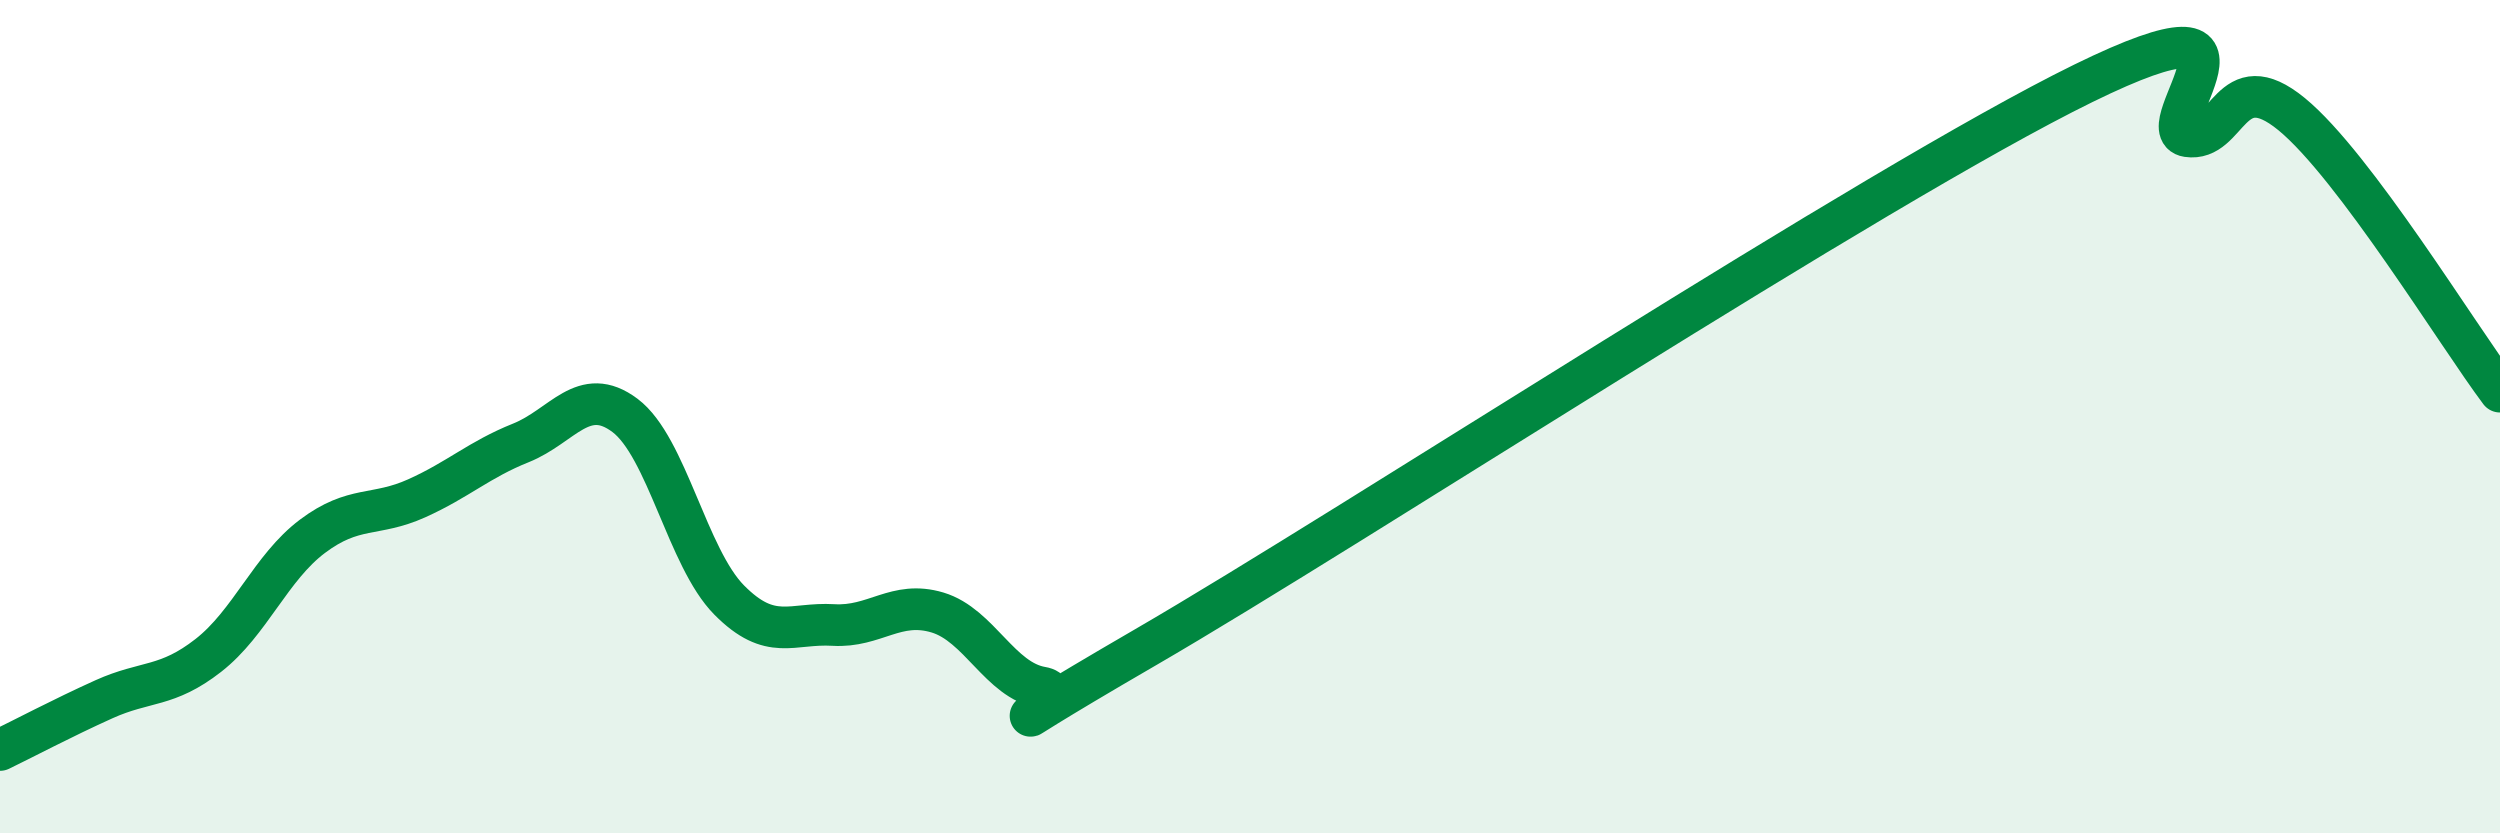
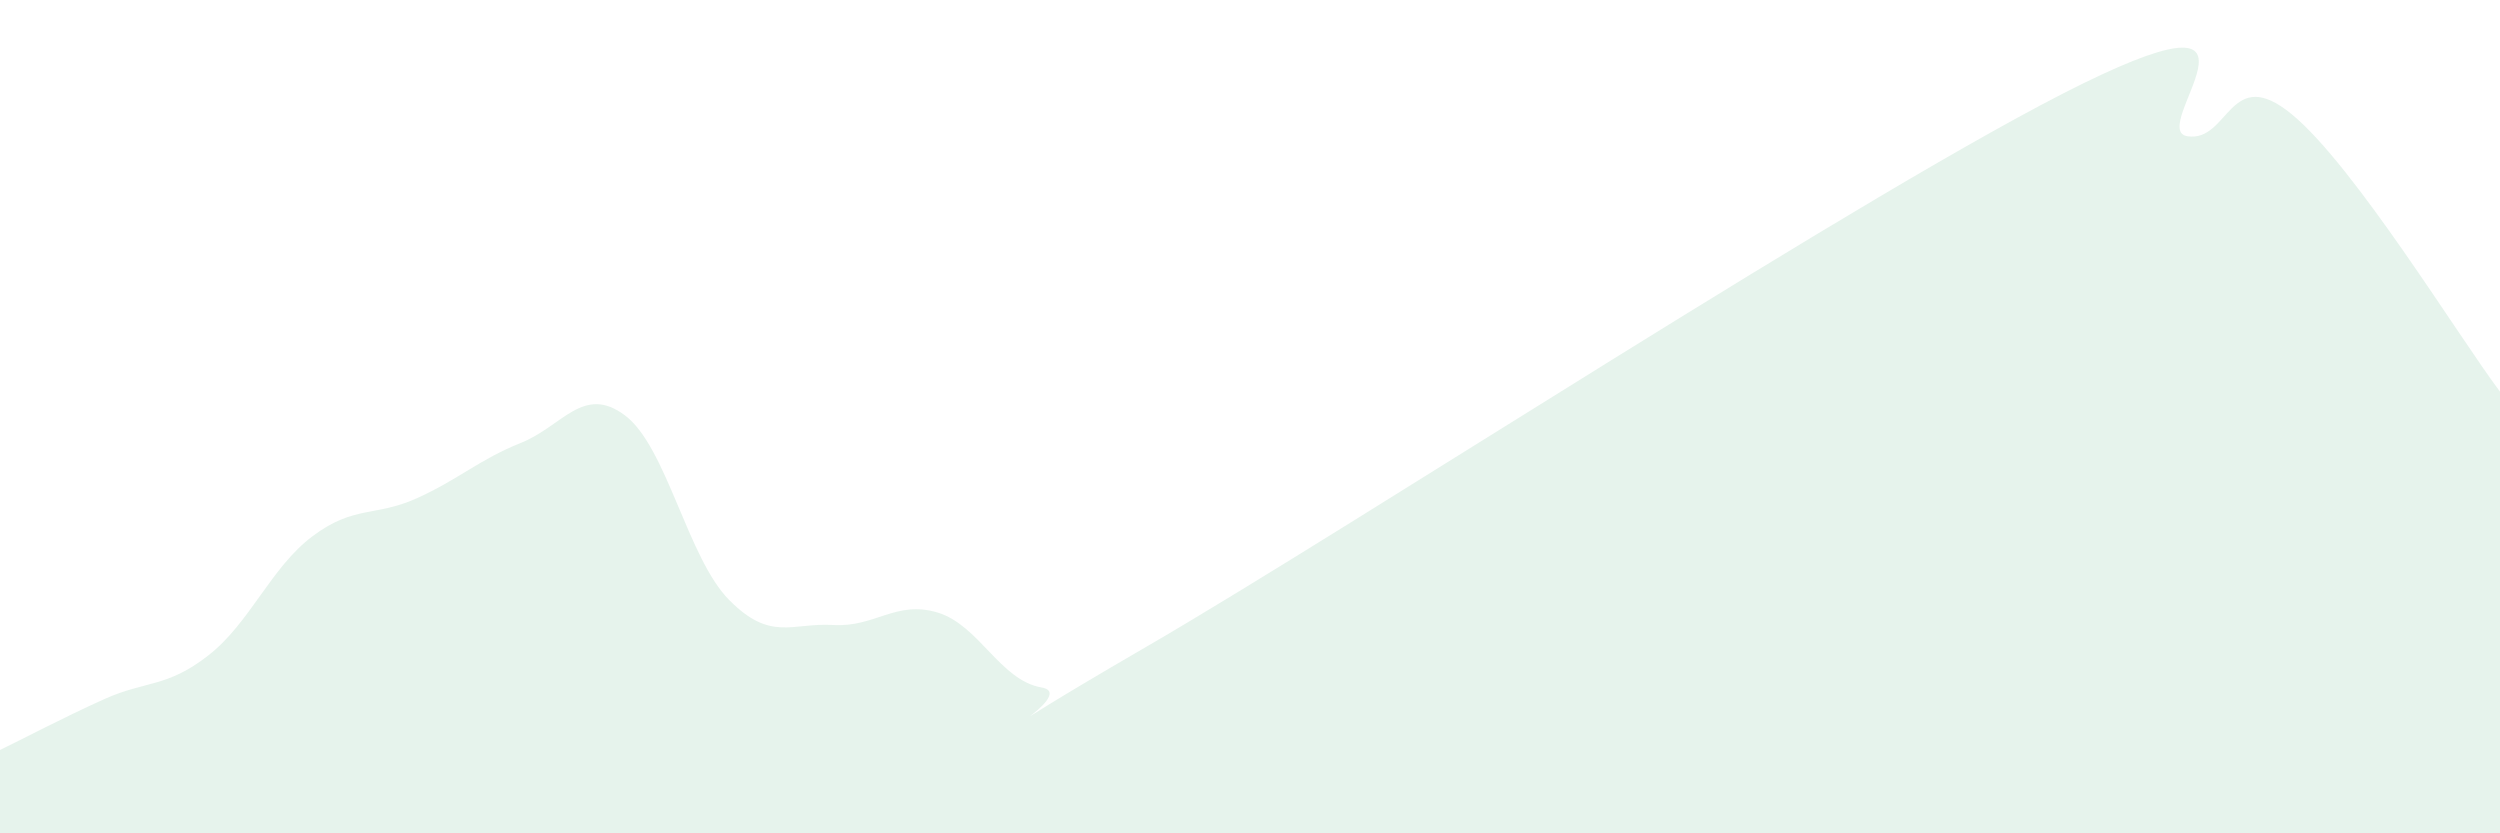
<svg xmlns="http://www.w3.org/2000/svg" width="60" height="20" viewBox="0 0 60 20">
  <path d="M 0,18 C 0.5,17.76 1.5,17.23 2.5,16.78 C 3.5,16.33 4,16.51 5,15.73 C 6,14.95 6.5,13.62 7.5,12.87 C 8.5,12.12 9,12.41 10,11.96 C 11,11.51 11.5,11.03 12.5,10.63 C 13.5,10.23 14,9.22 15,9.97 C 16,10.72 16.5,13.39 17.5,14.4 C 18.5,15.41 19,14.94 20,15 C 21,15.06 21.5,14.4 22.5,14.7 C 23.5,15 24,16.33 25,16.5 C 26,16.67 22.5,18.43 27.5,15.53 C 32.5,12.63 45,4.45 50,2 C 55,-0.45 51.5,3.12 52.5,3.27 C 53.5,3.42 53.5,1.51 55,2.74 C 56.5,3.97 59,8.07 60,9.4L60 20L0 20Z" fill="#008740" opacity="0.1" stroke-linecap="round" stroke-linejoin="round" />
-   <path d="M 0,18 C 0.5,17.76 1.5,17.23 2.5,16.78 C 3.5,16.33 4,16.51 5,15.73 C 6,14.95 6.5,13.62 7.5,12.87 C 8.5,12.12 9,12.41 10,11.96 C 11,11.51 11.5,11.03 12.5,10.63 C 13.5,10.23 14,9.22 15,9.97 C 16,10.72 16.5,13.39 17.5,14.4 C 18.5,15.41 19,14.94 20,15 C 21,15.06 21.5,14.4 22.5,14.7 C 23.5,15 24,16.33 25,16.5 C 26,16.67 22.5,18.43 27.5,15.53 C 32.5,12.63 45,4.45 50,2 C 55,-0.45 51.5,3.12 52.5,3.27 C 53.5,3.42 53.5,1.51 55,2.74 C 56.5,3.97 59,8.07 60,9.4" stroke="#008740" stroke-width="1" fill="none" stroke-linecap="round" stroke-linejoin="round" />
</svg>